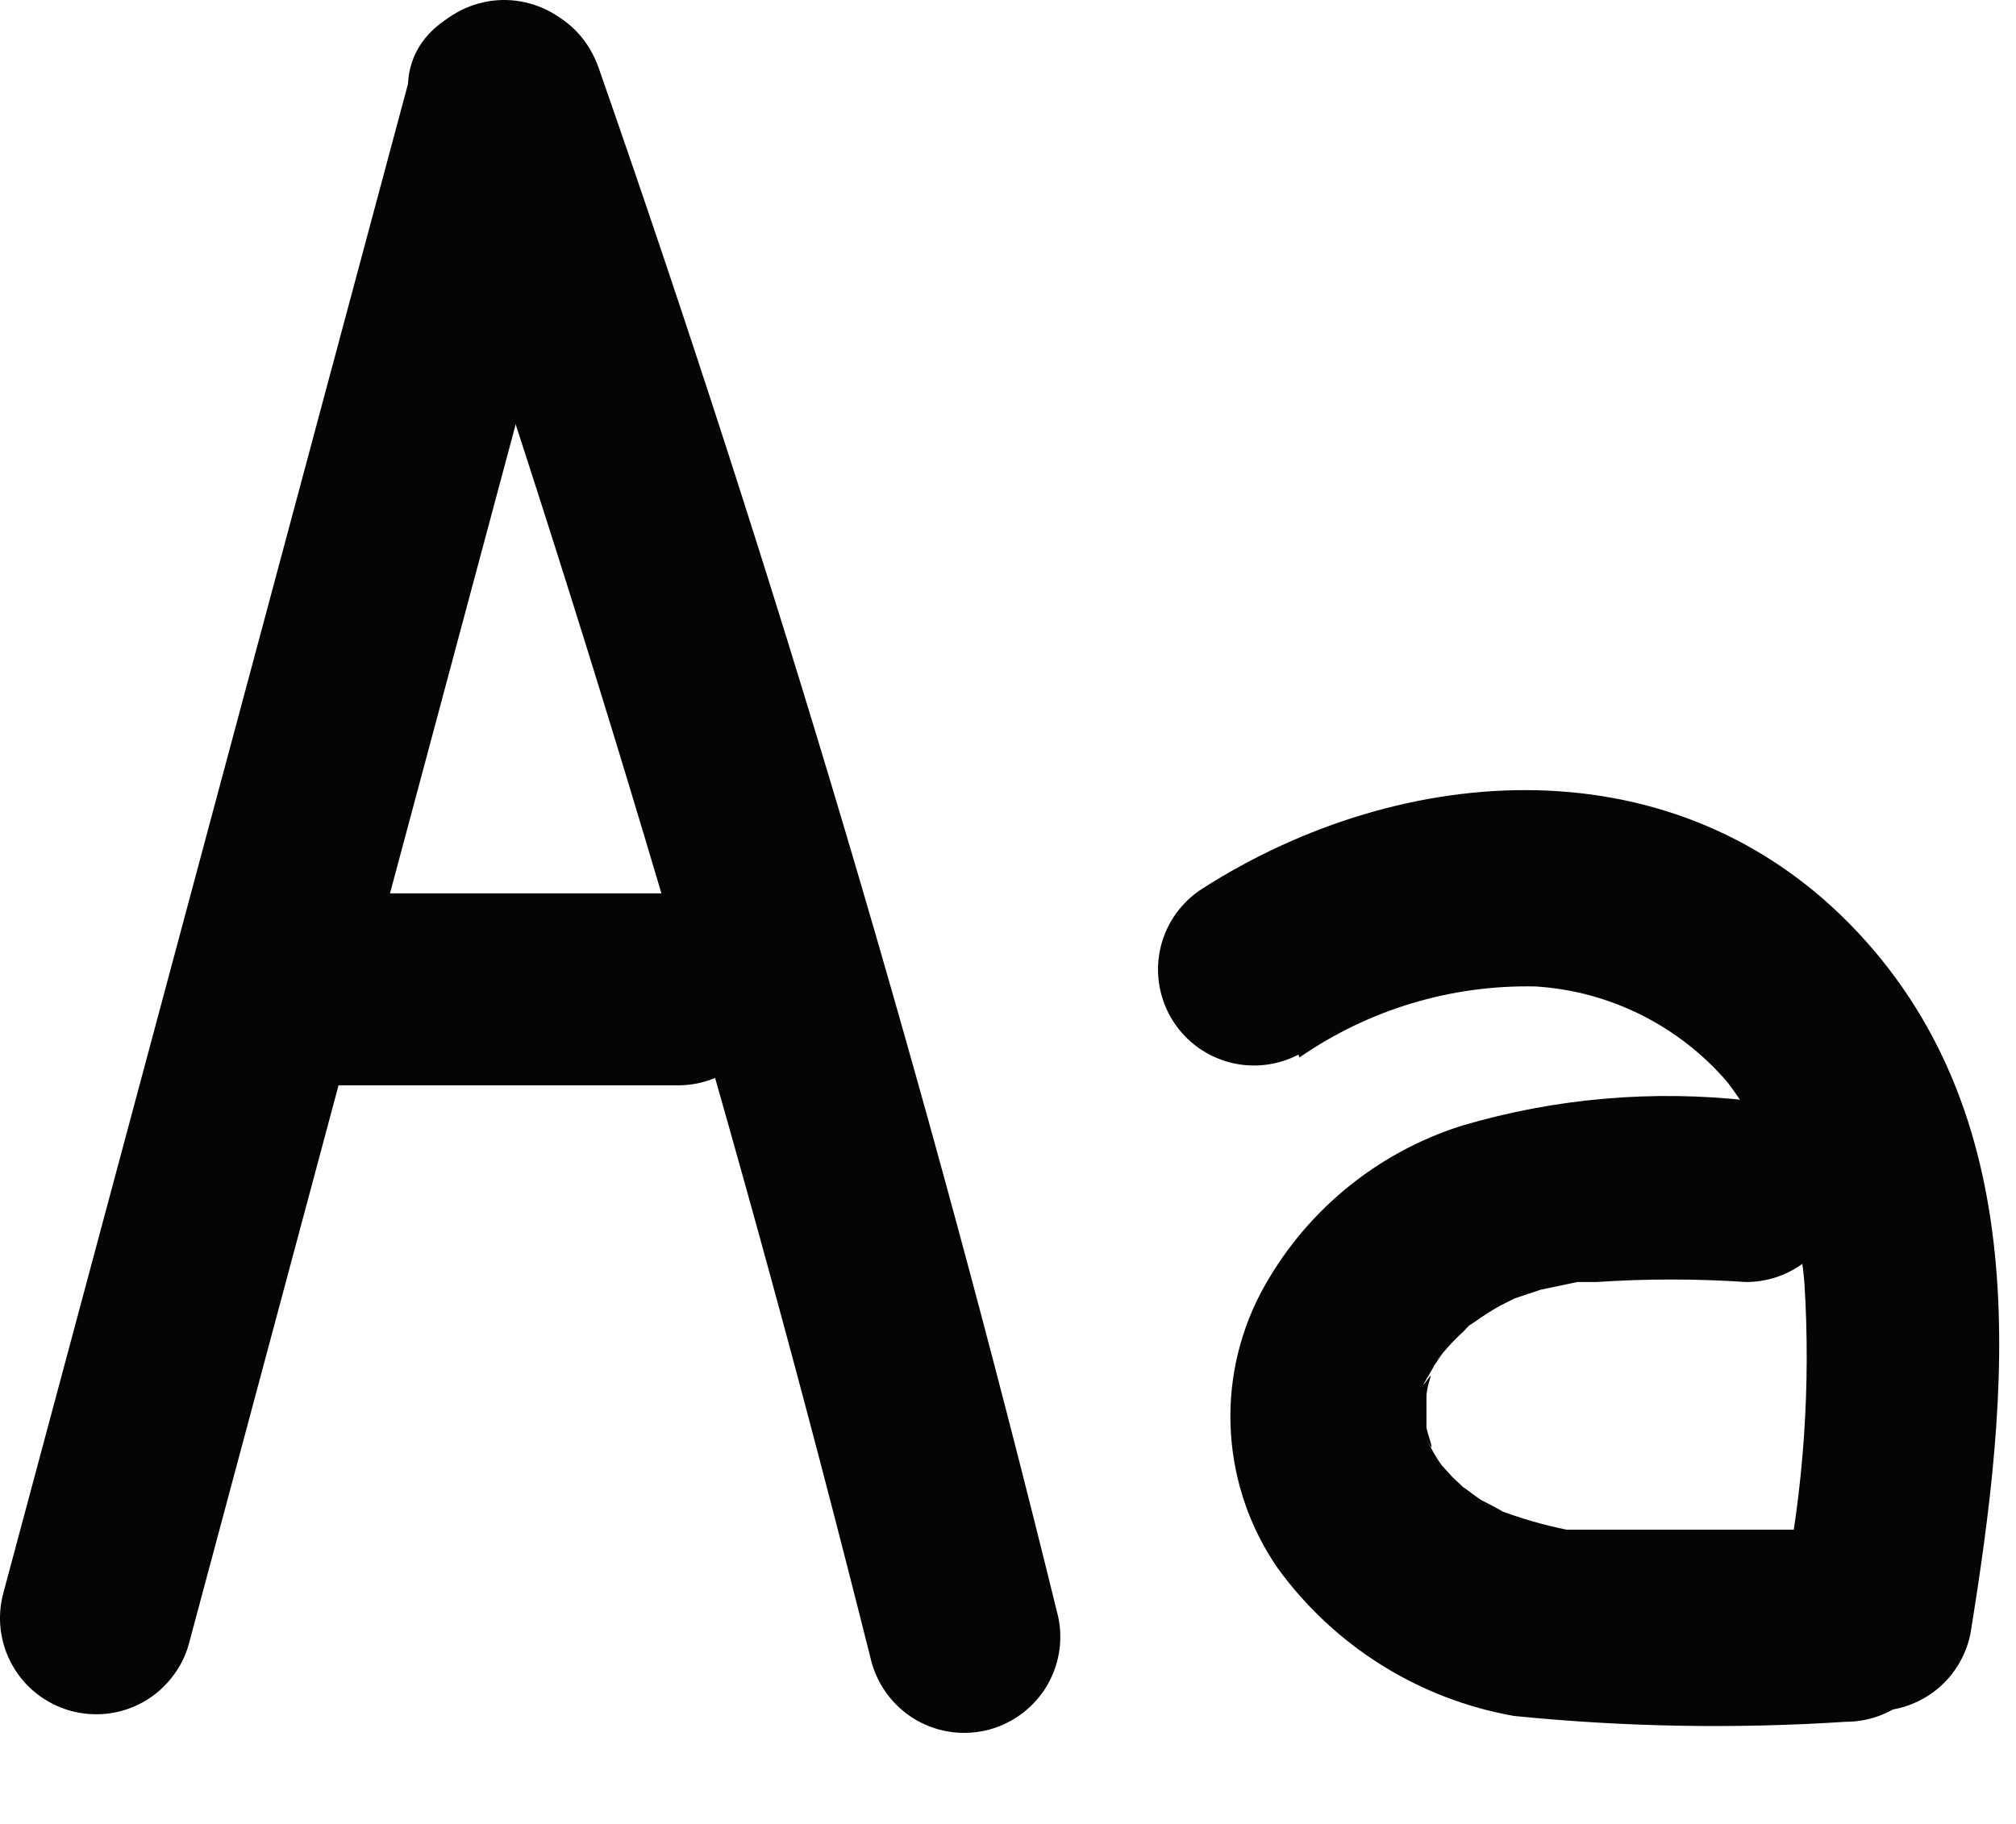
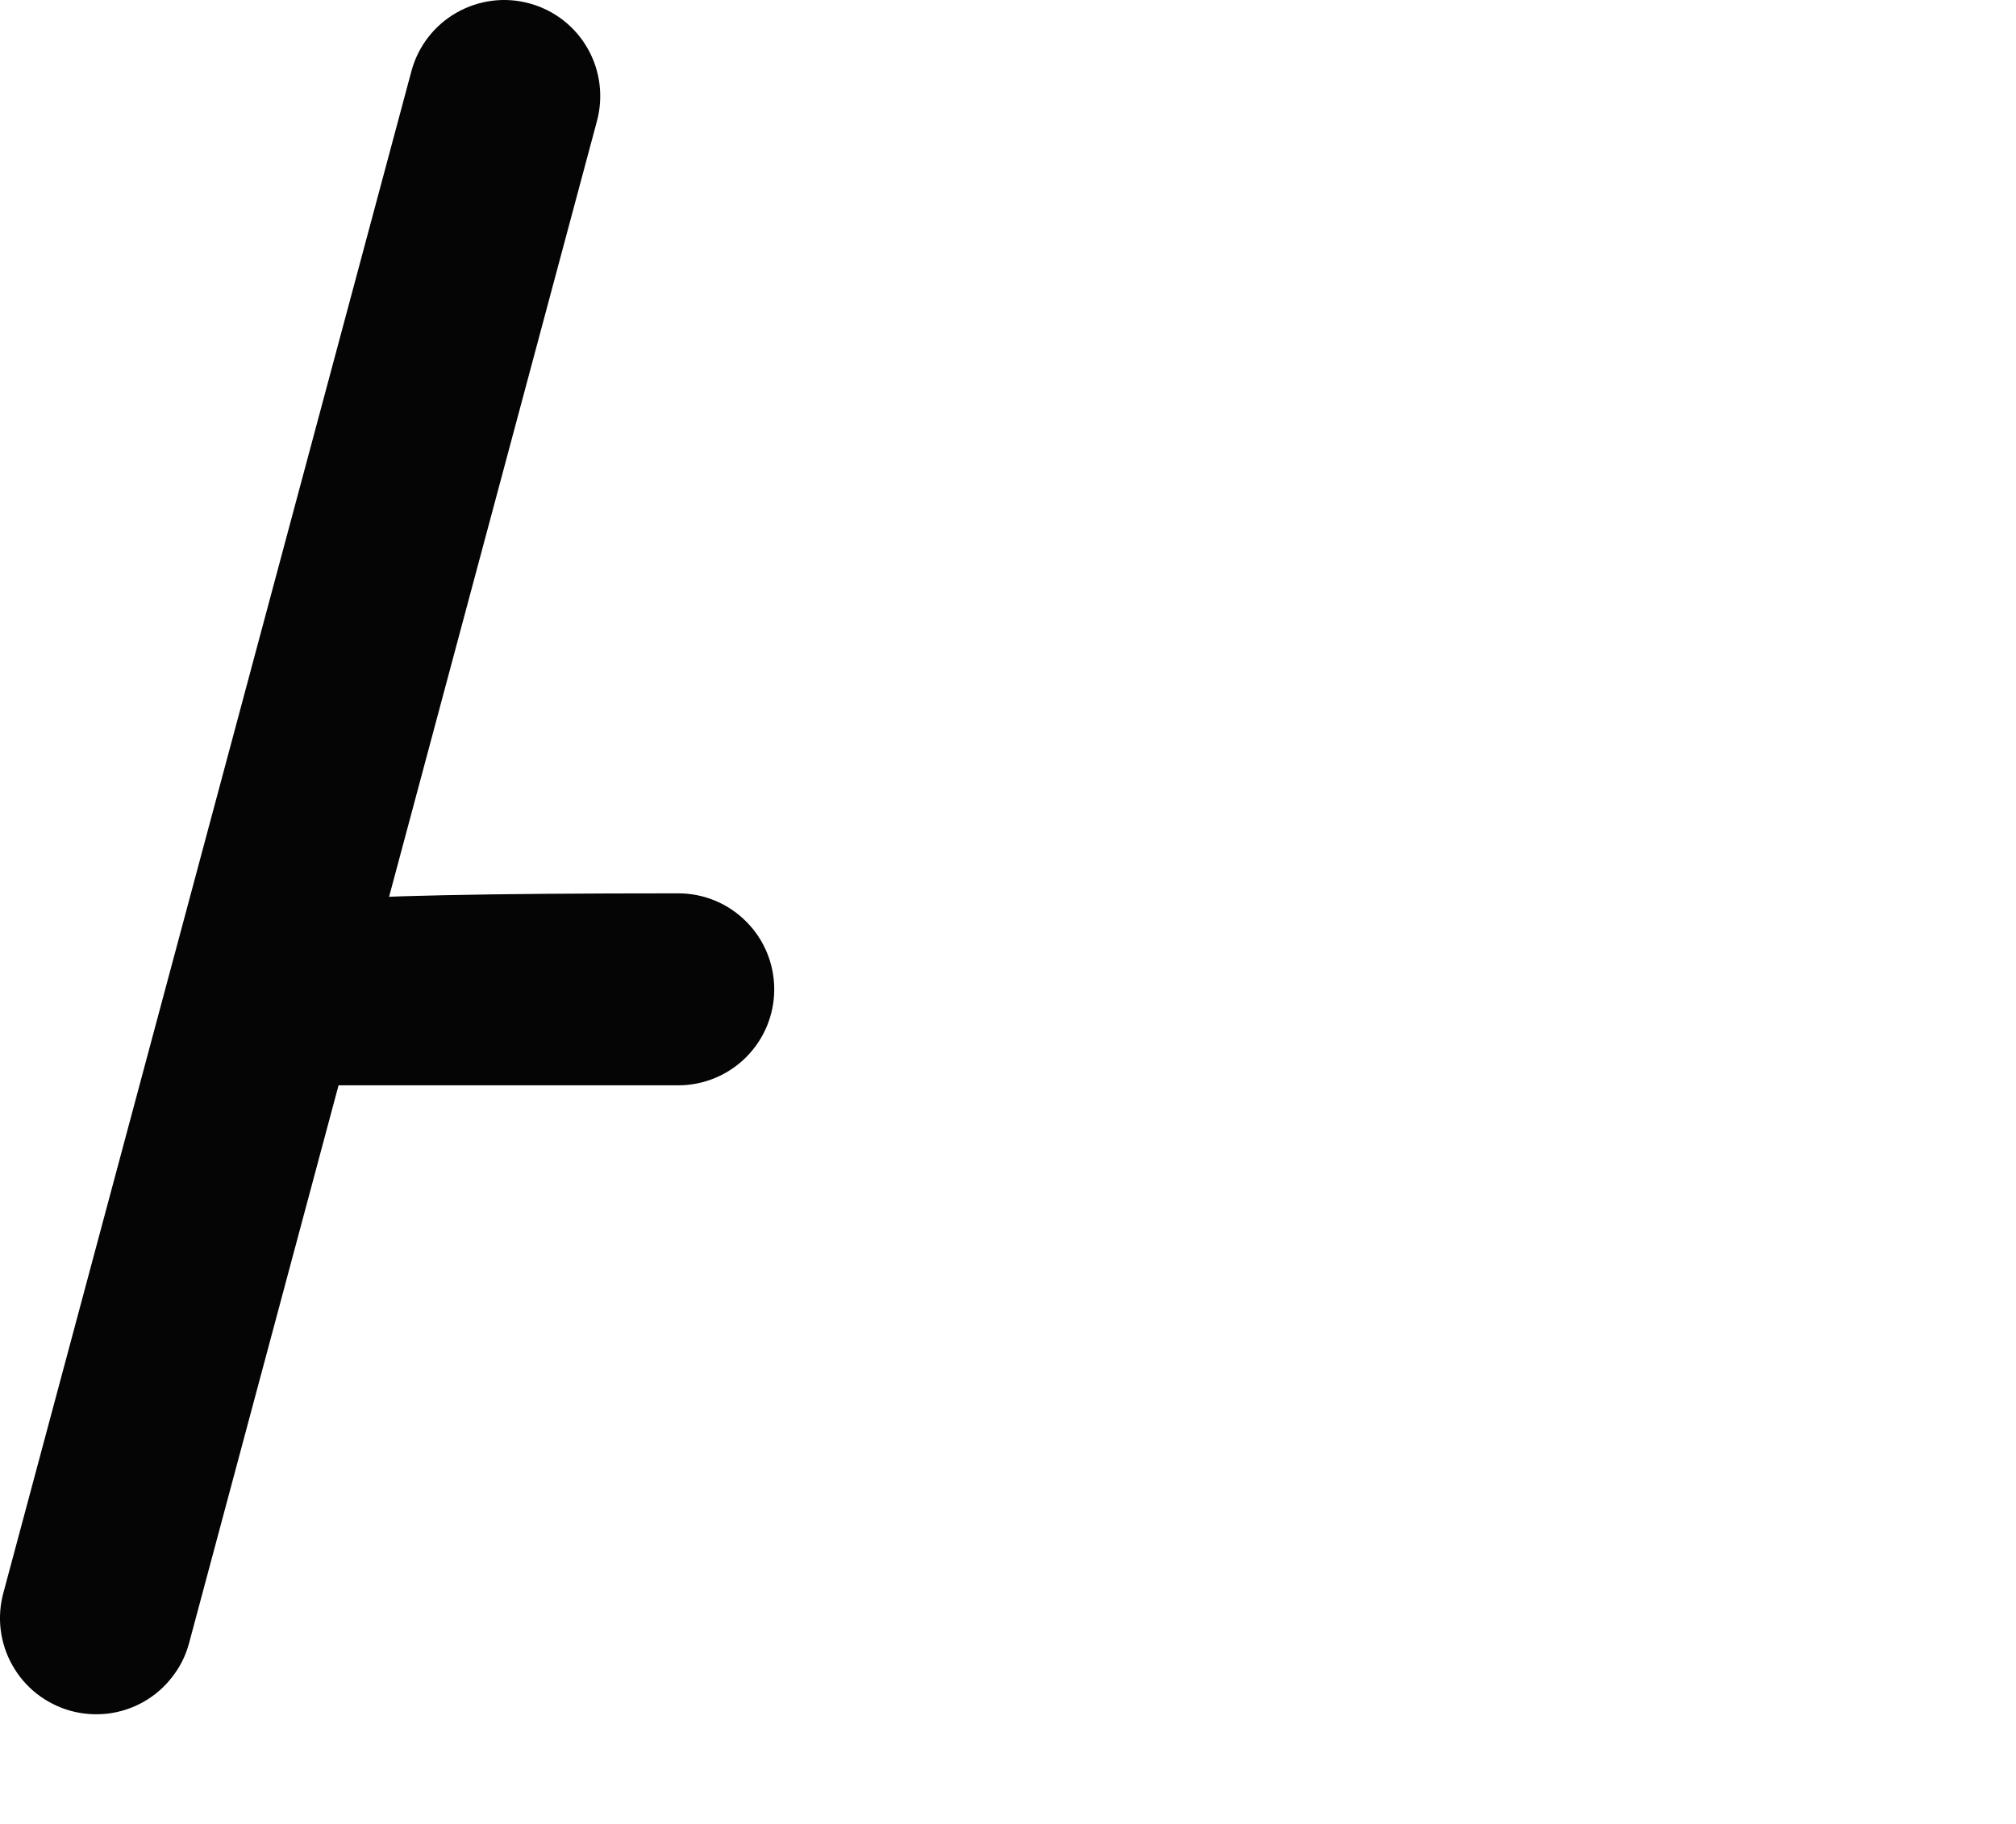
<svg xmlns="http://www.w3.org/2000/svg" width="21" height="19" viewBox="0 0 21 19" fill="none">
  <path d="M1.967 17.126L6.217 1.266C6.287 1.01 6.253 0.736 6.122 0.506C5.991 0.275 5.773 0.106 5.517 0.036C5.261 -0.035 4.988 -0 4.757 0.131C4.526 0.262 4.357 0.48 4.287 0.736L0.037 16.586C0.002 16.712 -0.009 16.845 0.007 16.976C0.023 17.106 0.064 17.233 0.129 17.347C0.193 17.462 0.28 17.563 0.383 17.644C0.487 17.725 0.605 17.785 0.732 17.821C0.859 17.856 0.991 17.866 1.122 17.851C1.253 17.835 1.379 17.794 1.494 17.729C1.608 17.665 1.709 17.578 1.79 17.474C1.872 17.371 1.932 17.253 1.967 17.126Z" fill="#050505" />
-   <path d="M4.309 1.246C6.129 6.532 7.719 11.889 9.079 17.316C9.15 17.572 9.319 17.789 9.549 17.921C9.78 18.052 10.053 18.086 10.309 18.016C10.565 17.945 10.783 17.776 10.914 17.546C11.045 17.315 11.08 17.042 11.009 16.786C9.676 11.359 8.086 6.002 6.239 0.716C5.819 -0.494 3.889 0.016 4.309 1.246Z" fill="#050505" />
-   <path d="M3.195 11.306H7.065C7.331 11.306 7.585 11.2 7.772 11.013C7.96 10.825 8.065 10.571 8.065 10.306C8.065 10.04 7.96 9.786 7.772 9.599C7.585 9.411 7.331 9.306 7.065 9.306H3.195C2.93 9.306 2.676 9.411 2.488 9.599C2.301 9.786 2.195 10.04 2.195 10.306C2.195 10.571 2.301 10.825 2.488 11.013C2.676 11.2 2.93 11.306 3.195 11.306Z" fill="#050505" />
-   <path d="M13.536 11.016C14.257 10.516 15.118 10.257 15.996 10.276C16.379 10.3 16.754 10.401 17.097 10.573C17.441 10.745 17.747 10.984 17.996 11.276C18.456 11.882 18.734 12.607 18.796 13.366C18.863 14.434 18.789 15.507 18.576 16.556C18.541 16.682 18.532 16.815 18.548 16.945C18.564 17.076 18.606 17.202 18.671 17.316C18.736 17.43 18.823 17.53 18.927 17.611C19.031 17.692 19.149 17.751 19.276 17.786C19.409 17.823 19.548 17.832 19.684 17.813C19.821 17.794 19.952 17.746 20.069 17.674C20.187 17.602 20.288 17.506 20.366 17.393C20.445 17.279 20.499 17.151 20.526 17.016C20.926 14.536 21.226 11.706 19.346 9.706C17.466 7.706 14.606 7.926 12.526 9.256C12.308 9.394 12.153 9.611 12.091 9.862C12.03 10.112 12.068 10.377 12.197 10.6C12.326 10.823 12.536 10.988 12.784 11.06C13.032 11.132 13.297 11.105 13.526 10.986L13.536 11.016Z" fill="#050505" />
-   <path d="M18.229 11.466C17.221 11.351 16.201 11.439 15.229 11.726C14.326 12.011 13.572 12.639 13.129 13.476C12.896 13.924 12.79 14.427 12.822 14.93C12.854 15.434 13.022 15.92 13.309 16.335C13.899 17.148 14.78 17.7 15.769 17.875C16.919 17.991 18.076 18.011 19.229 17.936C19.494 17.936 19.748 17.83 19.936 17.643C20.123 17.455 20.229 17.201 20.229 16.936C20.229 16.67 20.123 16.416 19.936 16.228C19.748 16.041 19.494 15.935 19.229 15.935C18.679 15.935 18.129 15.935 17.579 15.935C17.319 15.935 17.049 15.935 16.789 15.935H16.499H16.319C16.429 15.935 16.419 15.935 16.319 15.935C16.073 15.885 15.833 15.815 15.599 15.726C15.779 15.806 15.469 15.646 15.429 15.626C15.389 15.605 15.129 15.396 15.309 15.556L15.129 15.386L15.019 15.265C15.089 15.366 15.099 15.376 15.019 15.265C14.939 15.155 14.909 15.085 14.859 14.995C14.979 15.216 14.859 14.915 14.859 14.866C14.859 14.816 14.859 14.755 14.859 14.866V14.556C14.859 14.695 14.859 14.706 14.859 14.556C14.859 14.405 14.959 14.245 14.859 14.386C14.759 14.525 14.929 14.255 14.939 14.226L15.029 14.095C14.949 14.195 14.939 14.195 15.029 14.095C15.097 14.014 15.17 13.937 15.249 13.866C15.282 13.825 15.323 13.791 15.369 13.765C15.269 13.835 15.259 13.835 15.369 13.765C15.455 13.703 15.545 13.646 15.639 13.595L15.779 13.525C15.659 13.585 15.659 13.585 15.779 13.525L16.049 13.435L16.429 13.355C16.549 13.355 16.559 13.355 16.429 13.355H16.629C17.148 13.32 17.669 13.32 18.189 13.355C18.454 13.355 18.708 13.25 18.896 13.063C19.083 12.875 19.189 12.621 19.189 12.355C19.189 12.09 19.083 11.836 18.896 11.648C18.708 11.461 18.454 11.355 18.189 11.355L18.229 11.466Z" fill="#050505" />
+   <path d="M3.195 11.306H7.065C7.331 11.306 7.585 11.2 7.772 11.013C7.96 10.825 8.065 10.571 8.065 10.306C8.065 10.04 7.96 9.786 7.772 9.599C7.585 9.411 7.331 9.306 7.065 9.306C2.93 9.306 2.676 9.411 2.488 9.599C2.301 9.786 2.195 10.04 2.195 10.306C2.195 10.571 2.301 10.825 2.488 11.013C2.676 11.2 2.93 11.306 3.195 11.306Z" fill="#050505" />
</svg>